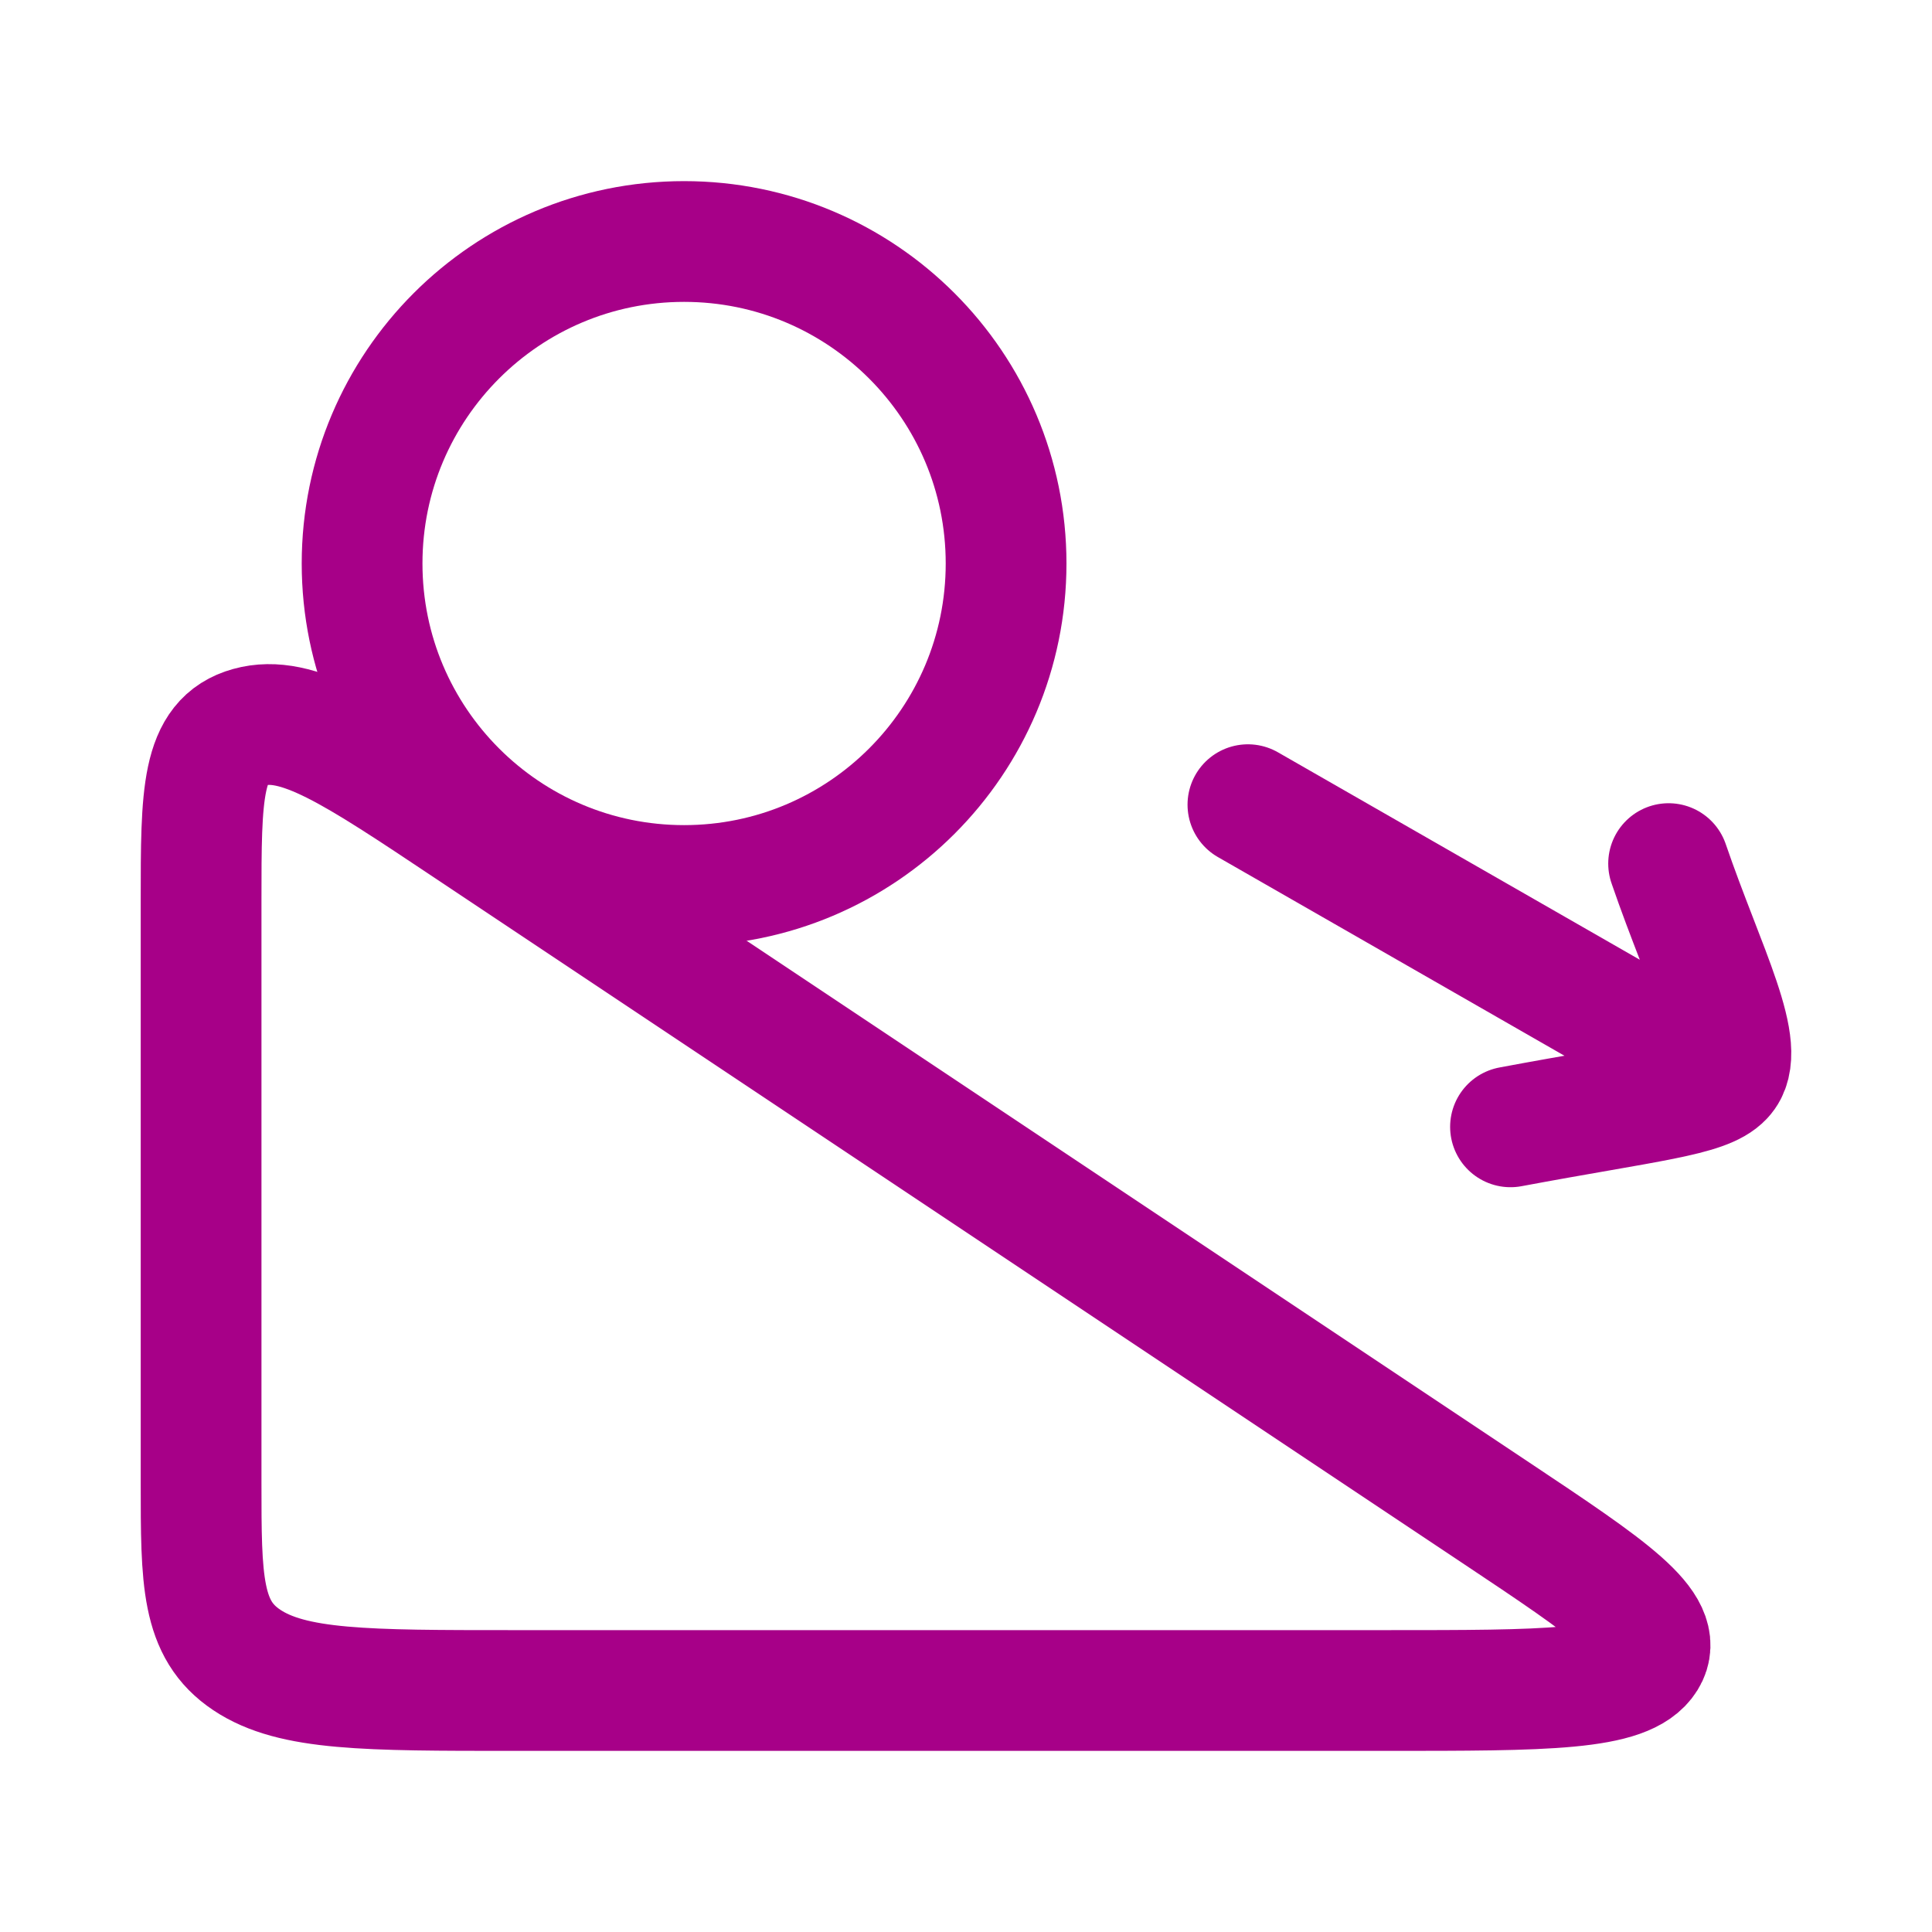
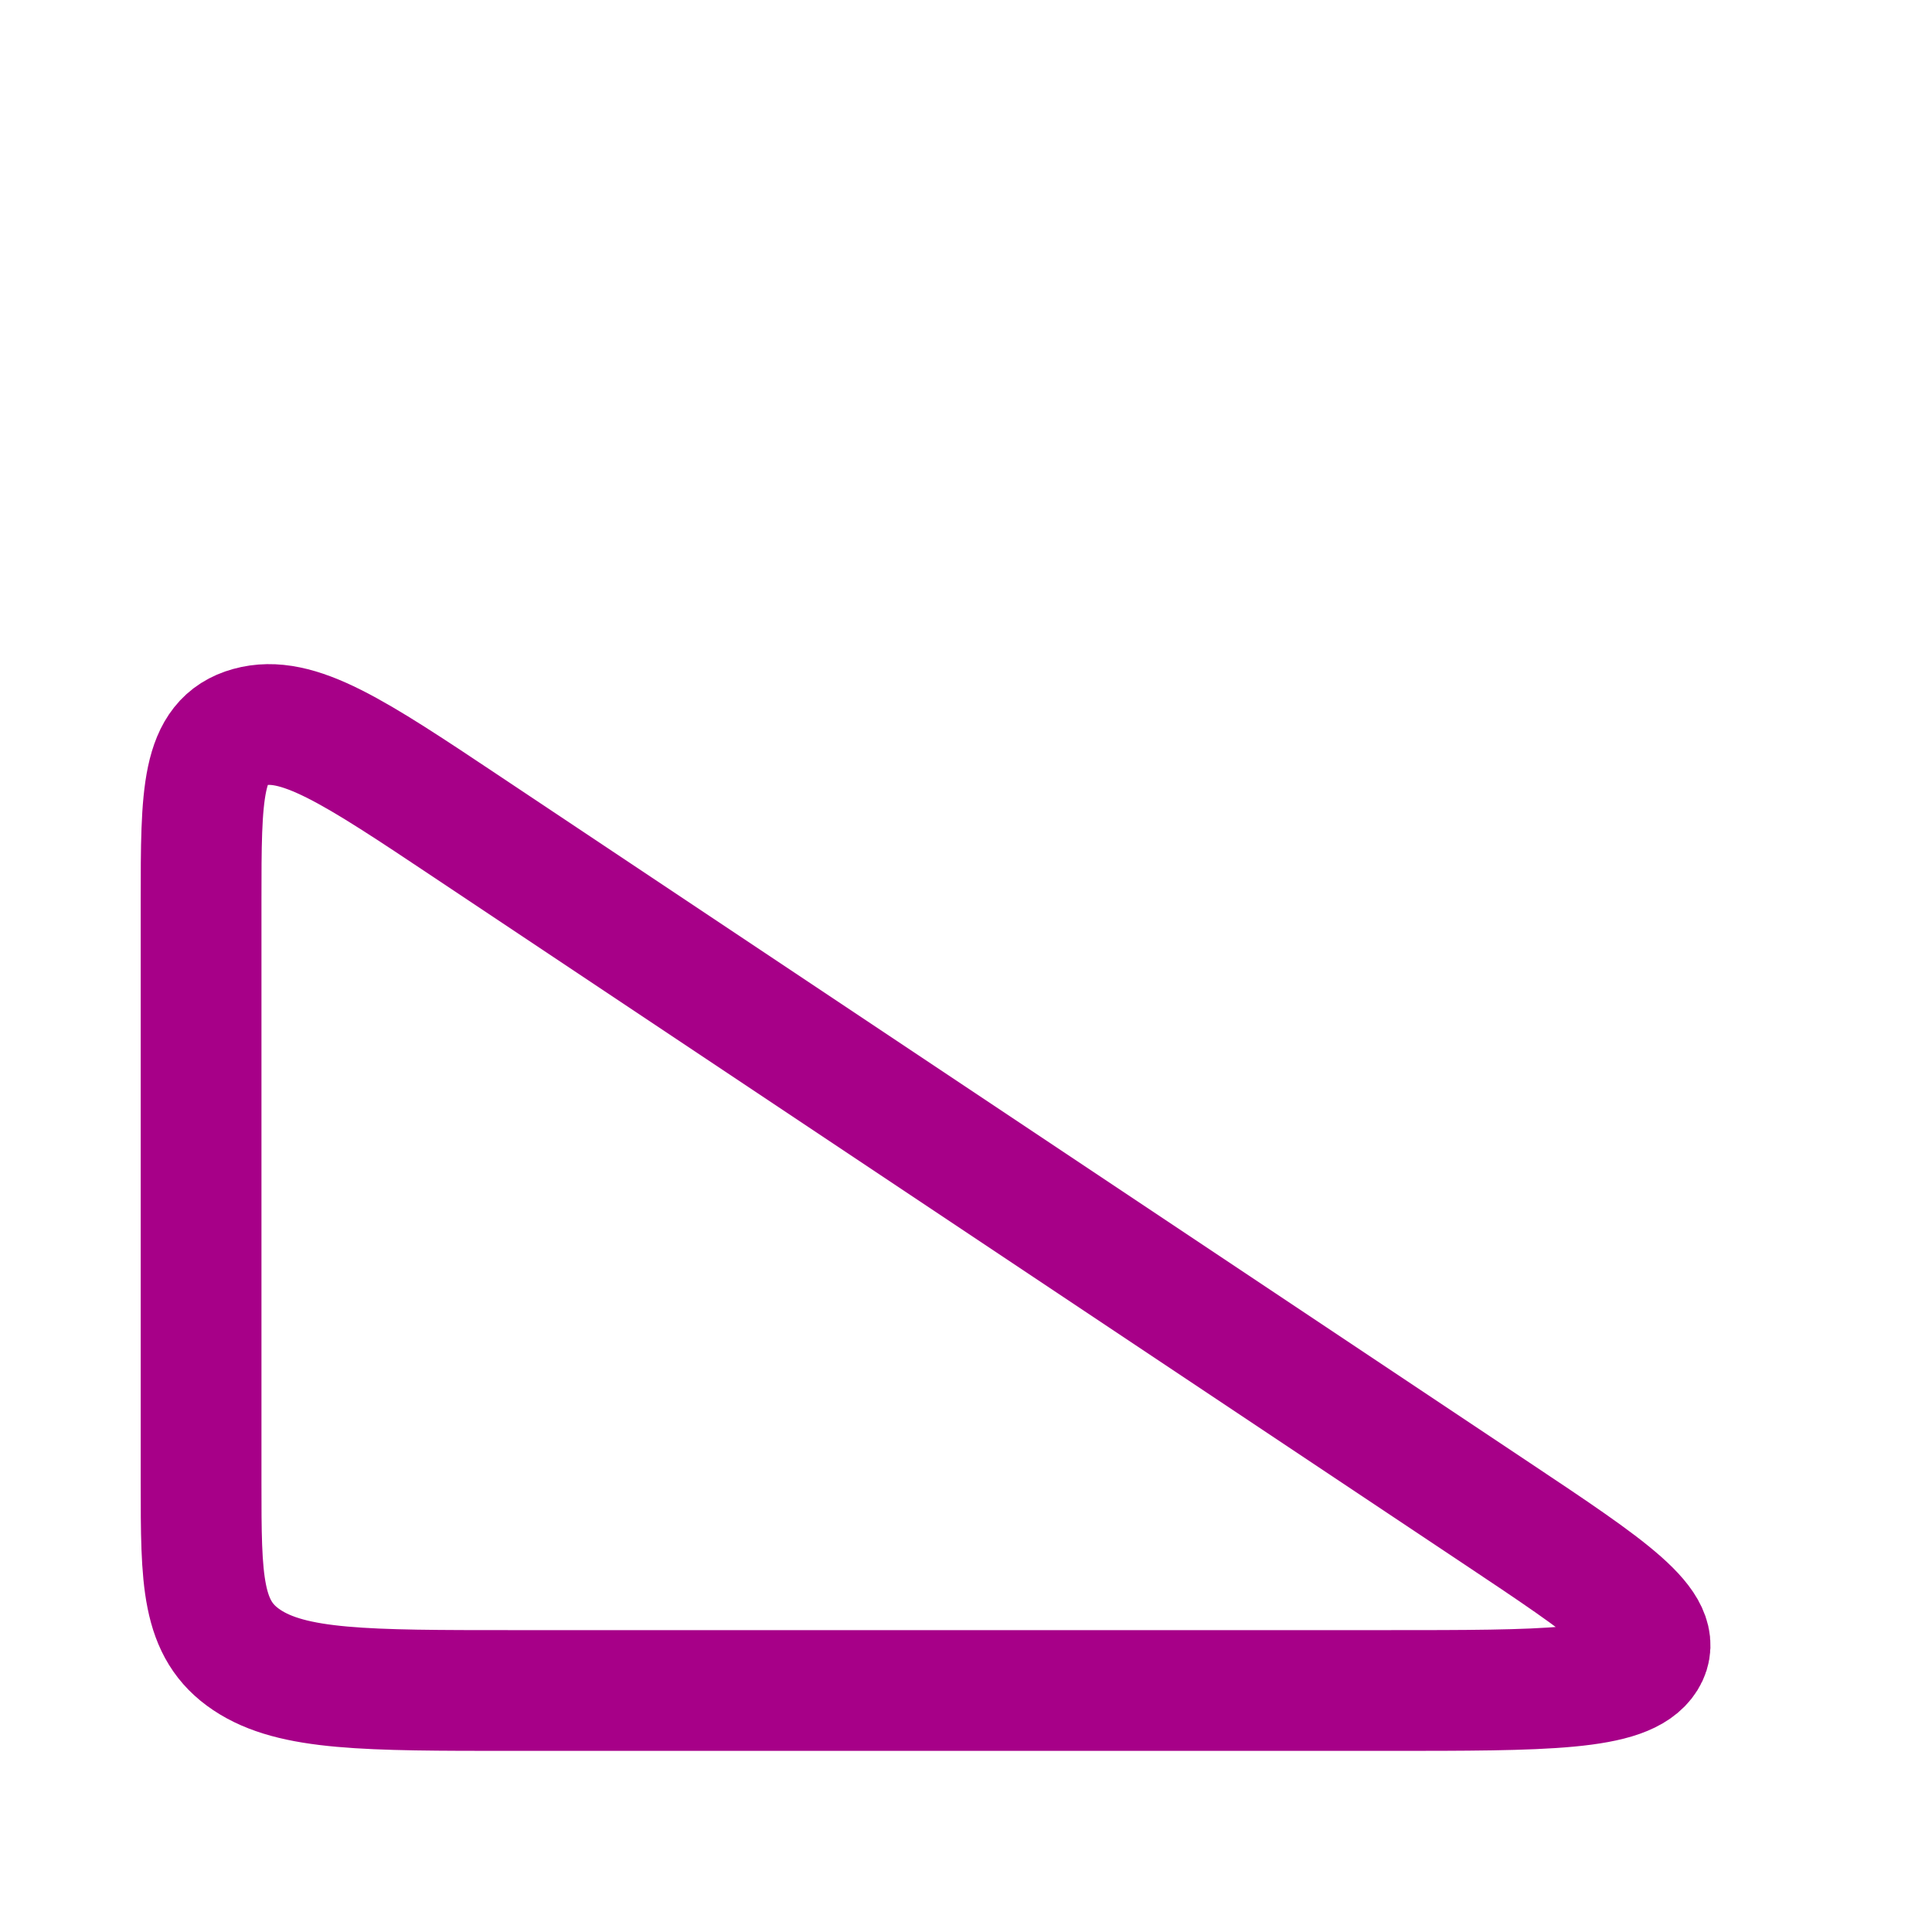
<svg xmlns="http://www.w3.org/2000/svg" fill="none" height="100%" overflow="visible" preserveAspectRatio="none" style="display: block;" viewBox="0 0 24 24" width="100%">
  <g id="acceleration">
    <path d="M2.498 18.414V11.191C2.498 9.862 2.498 9.198 3.097 9.033C3.695 8.867 4.4 9.337 5.809 10.277L18.583 18.793C19.992 19.732 20.697 20.202 20.449 20.601C20.201 21 19.205 21 17.212 21H6.377C4.549 21 3.634 21 3.066 20.621C2.498 20.242 2.498 19.633 2.498 18.414Z" id="Vector" stroke="#A70088" stroke-linecap="round" stroke-width="1.5" />
-     <path d="M8.498 11C10.707 11 12.498 9.209 12.498 7C12.498 4.791 10.707 3 8.498 3C6.289 3 4.498 4.791 4.498 7C4.498 9.209 6.289 11 8.498 11Z" id="Vector_2" stroke="#A70088" stroke-linecap="round" stroke-width="1.5" />
-     <path d="M15.502 9.996L21.405 13.38M21.405 13.38C21.726 13.041 21.185 12.06 20.728 10.728M21.405 13.38C21.185 13.62 20.464 13.68 18.764 13.998" id="Vector_3" stroke="#A70088" stroke-linecap="round" stroke-width="1.5" />
  </g>
</svg>